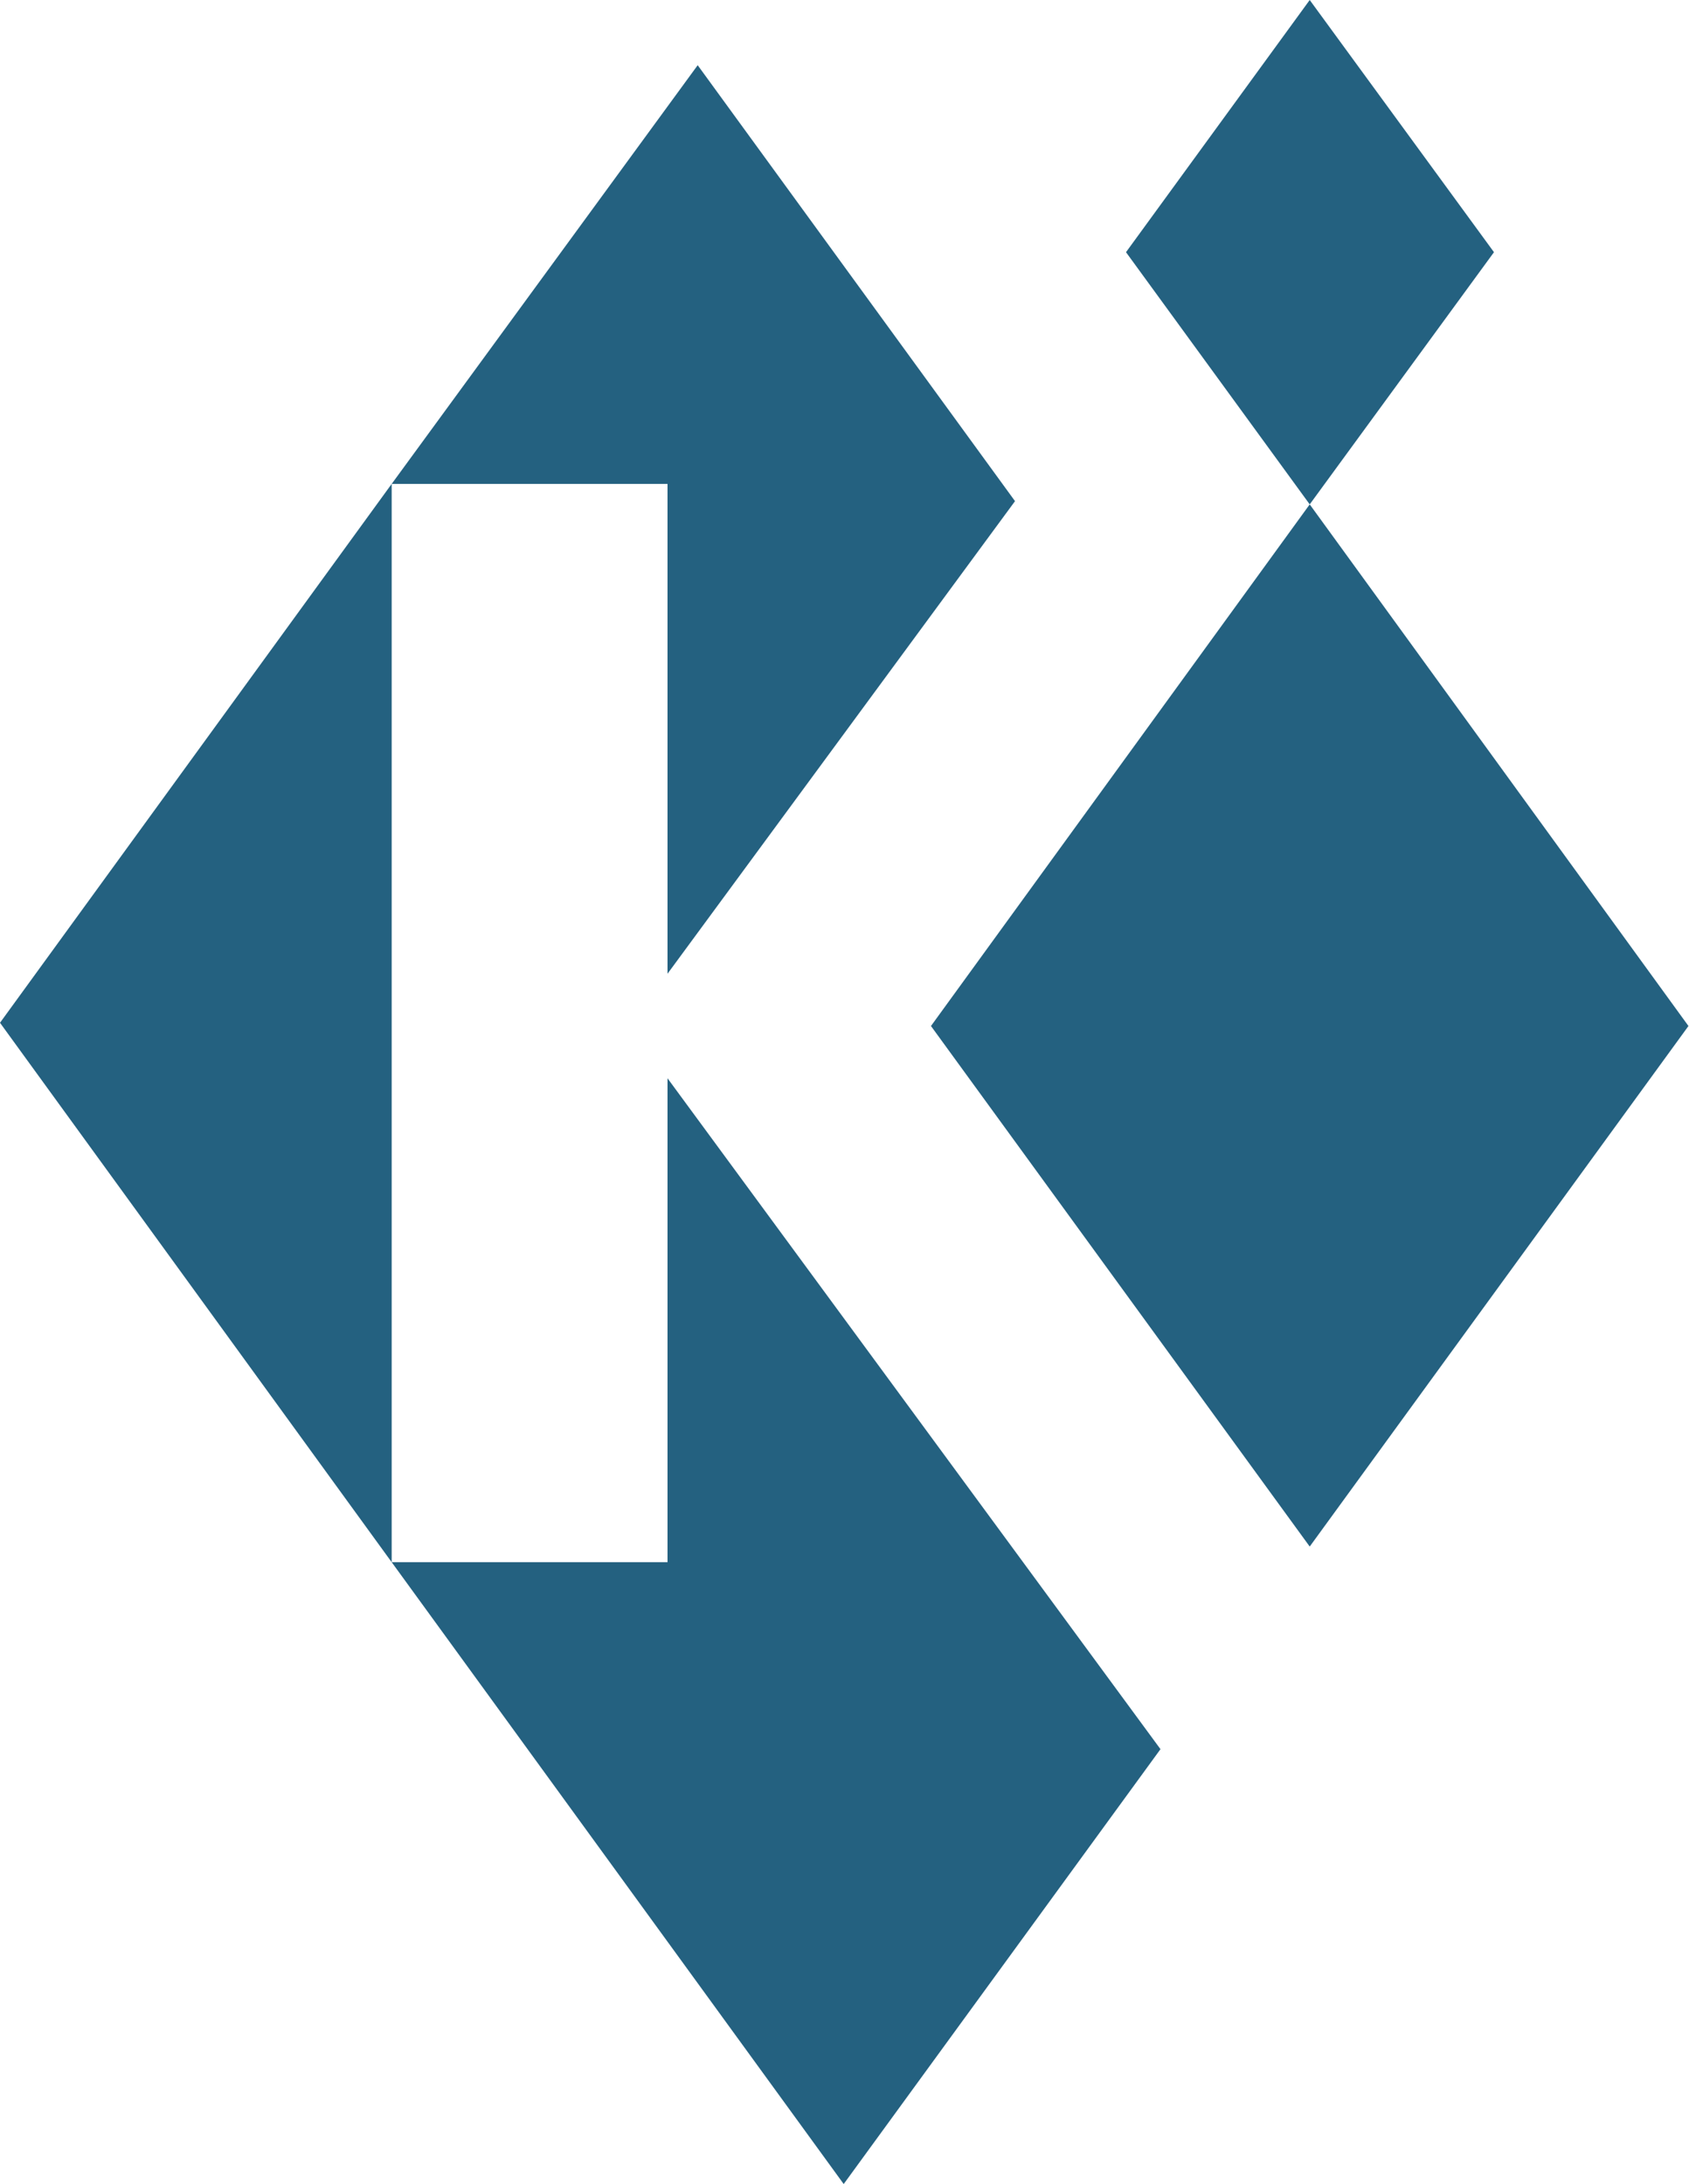
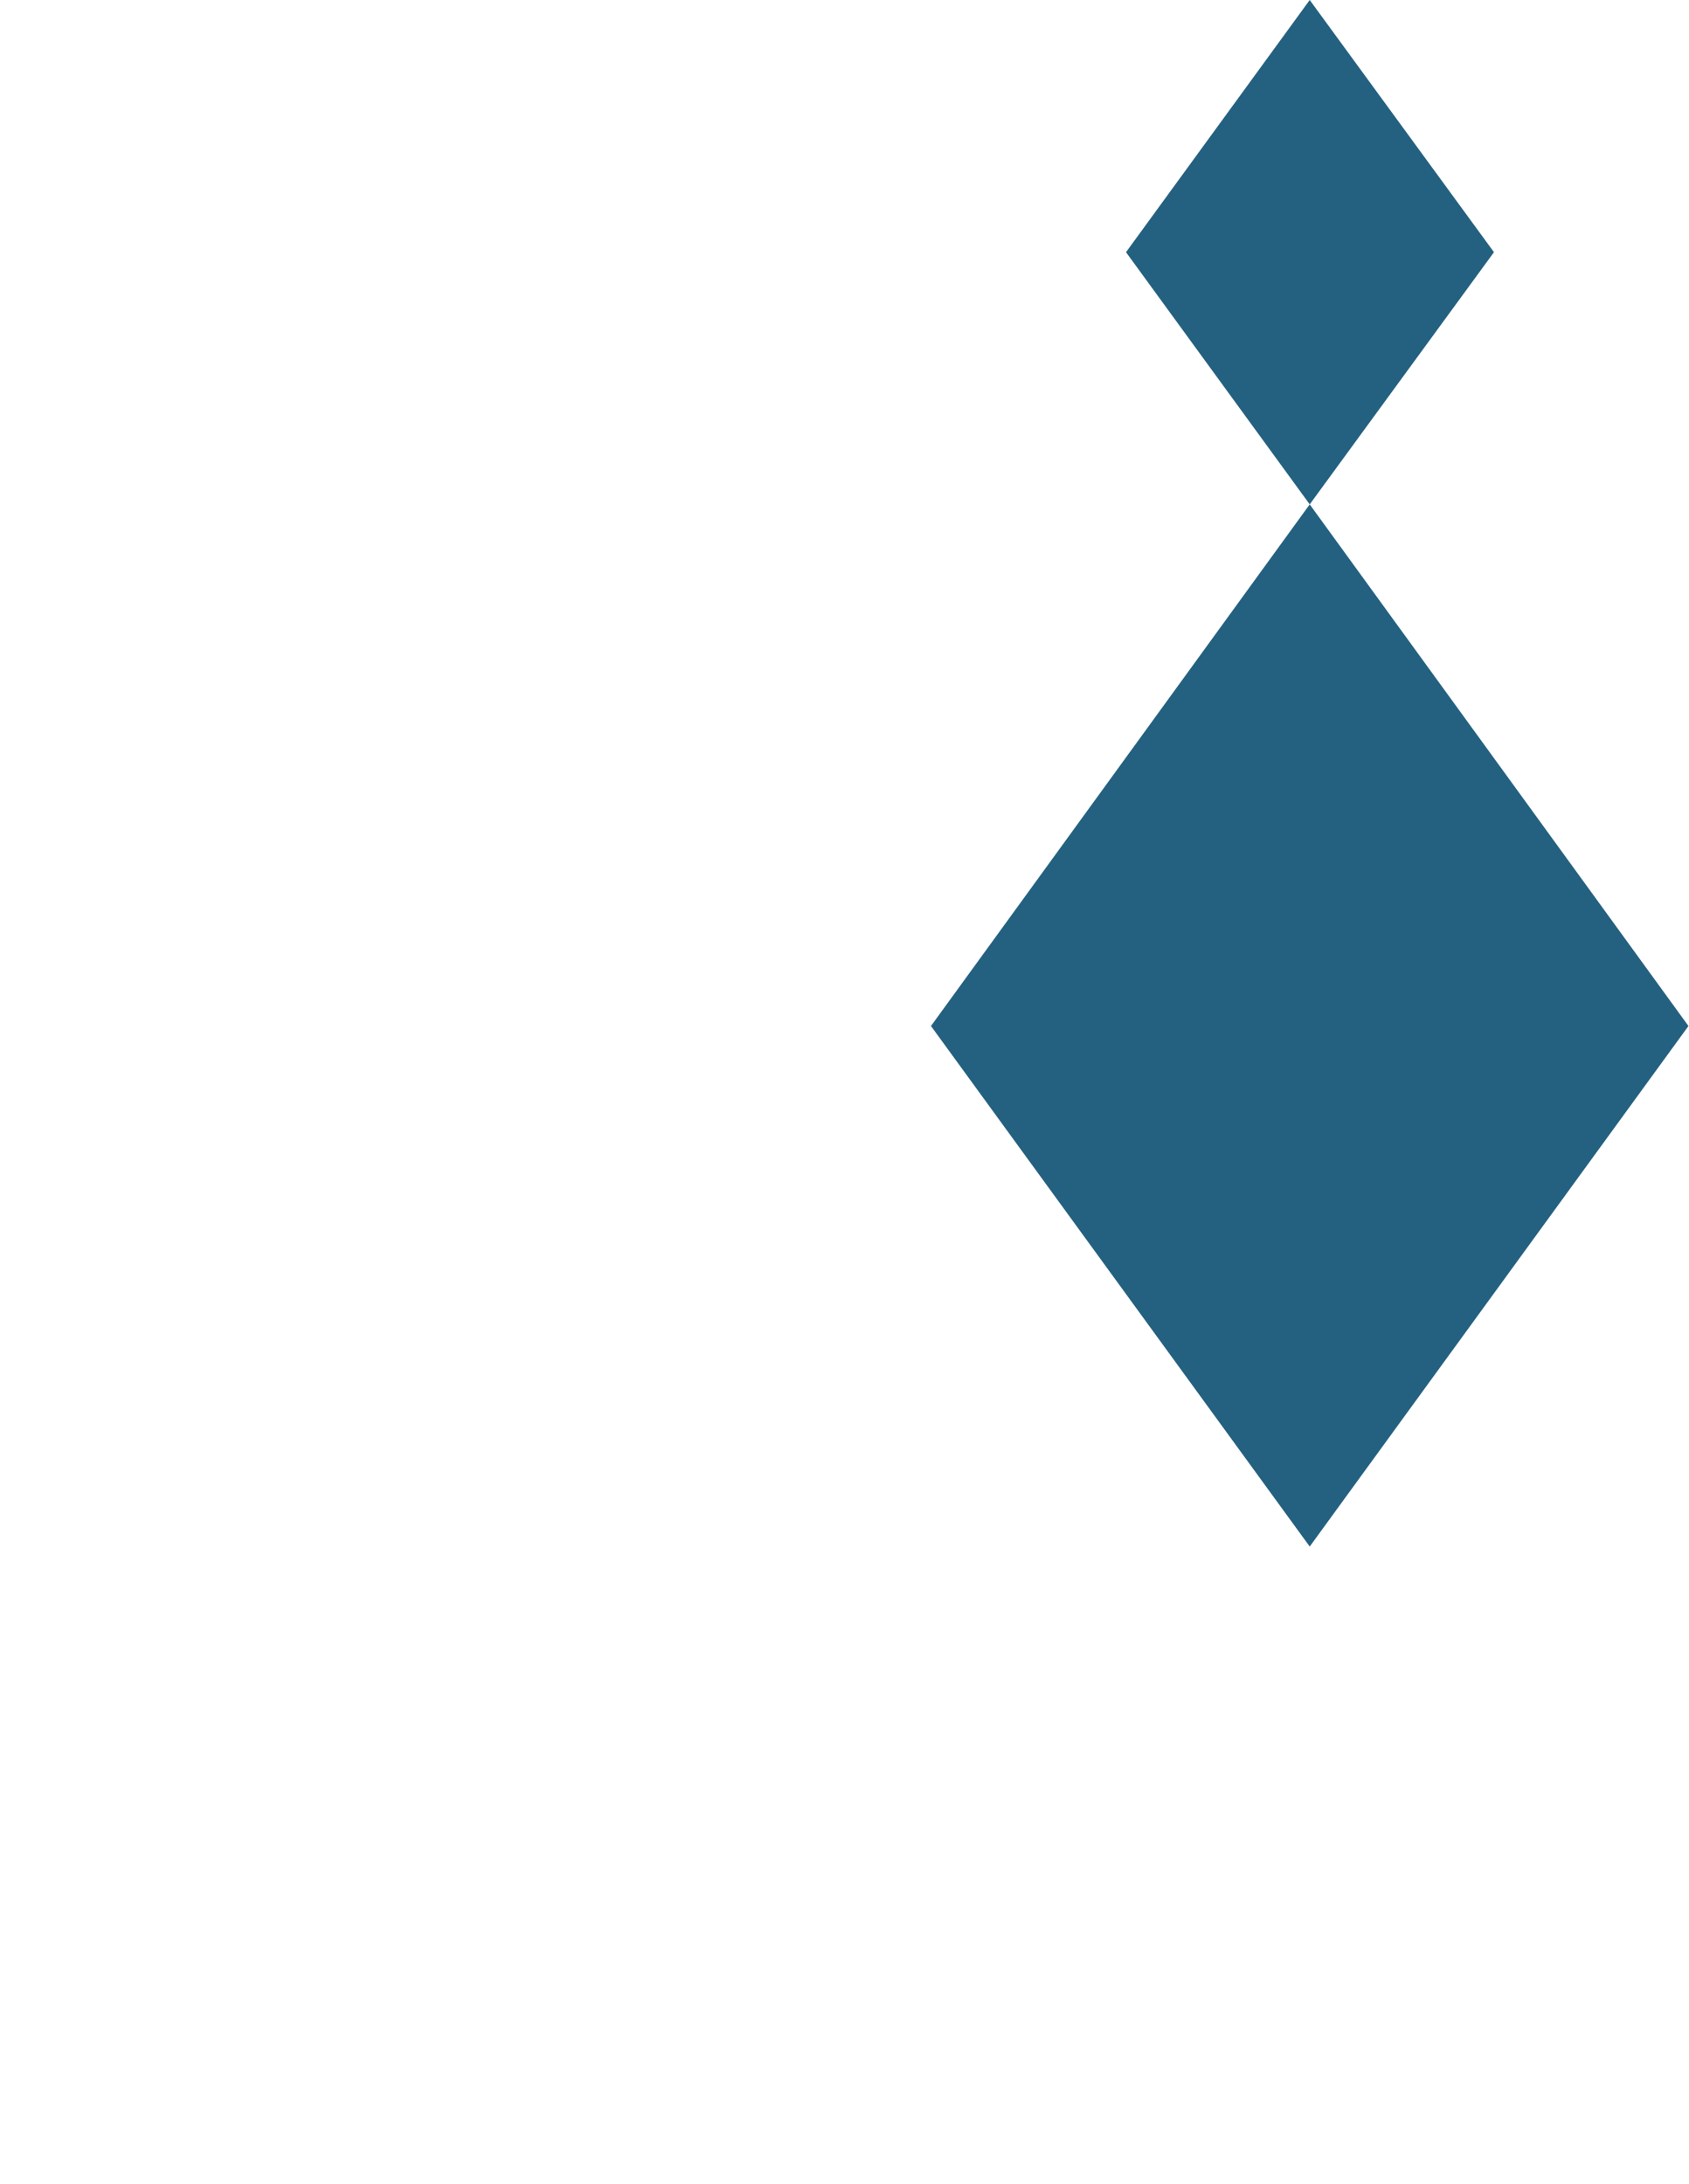
<svg xmlns="http://www.w3.org/2000/svg" viewBox="0 0 31.35 40.53">
  <defs>
    <style>.cls-1{fill:#246180;}</style>
  </defs>
  <title>logo-icon-blue</title>
  <g id="Layer_2" data-name="Layer 2">
    <g id="Layer_1-2" data-name="Layer 1">
-       <polygon class="cls-1" points="12.39 8.98 12.39 18.07 18.84 9.3 12.95 1.21 7.27 8.98 12.39 8.98" />
-       <polygon class="cls-1" points="12.39 28.99 7.27 28.99 15.66 40.53 21.54 32.46 12.39 20.01 12.39 28.99" />
-       <polygon class="cls-1" points="0 18.98 7.27 28.99 7.27 8.98 0 18.98" />
      <polygon class="cls-1" points="17.28 19.04 24.31 28.7 31.34 19.04 24.31 9.36 17.28 19.04" />
      <polygon class="cls-1" points="24.31 0 20.9 4.68 24.31 9.36 27.73 4.68 24.31 0" />
    </g>
  </g>
</svg>